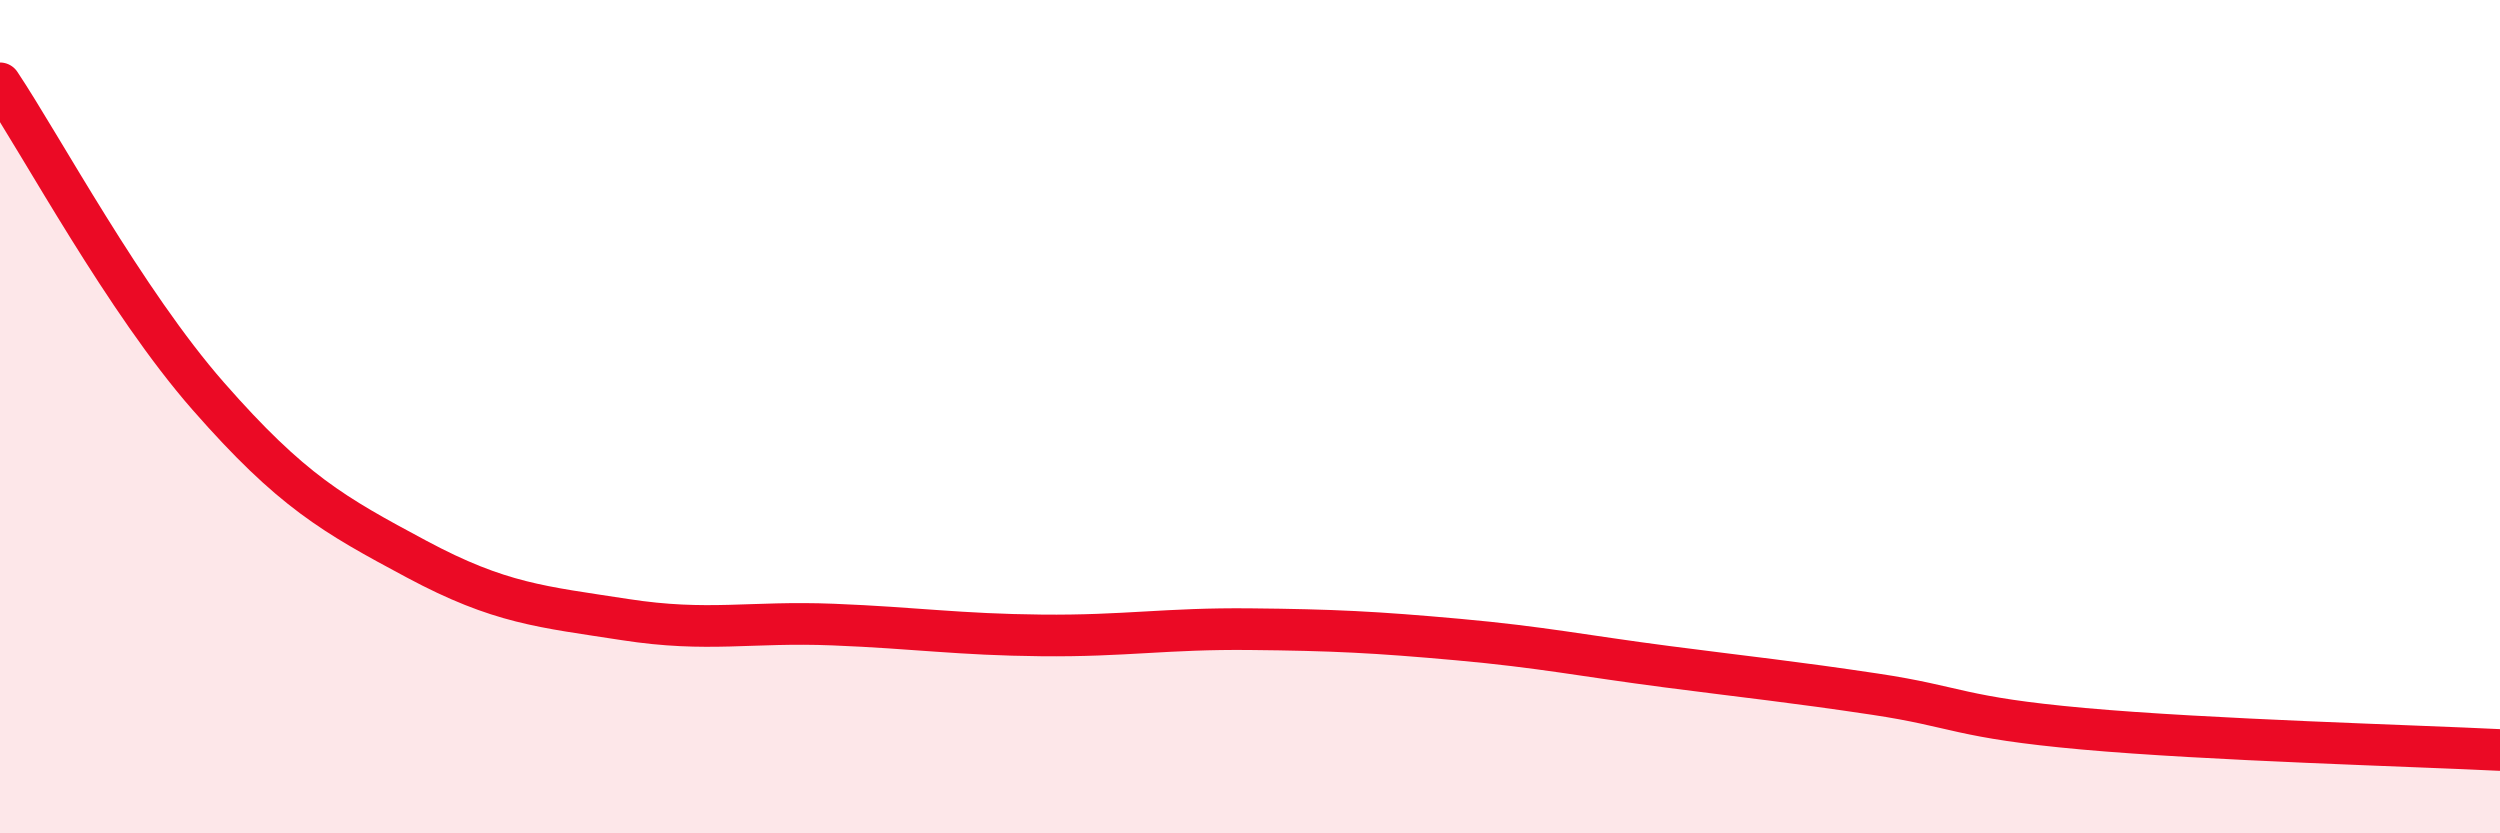
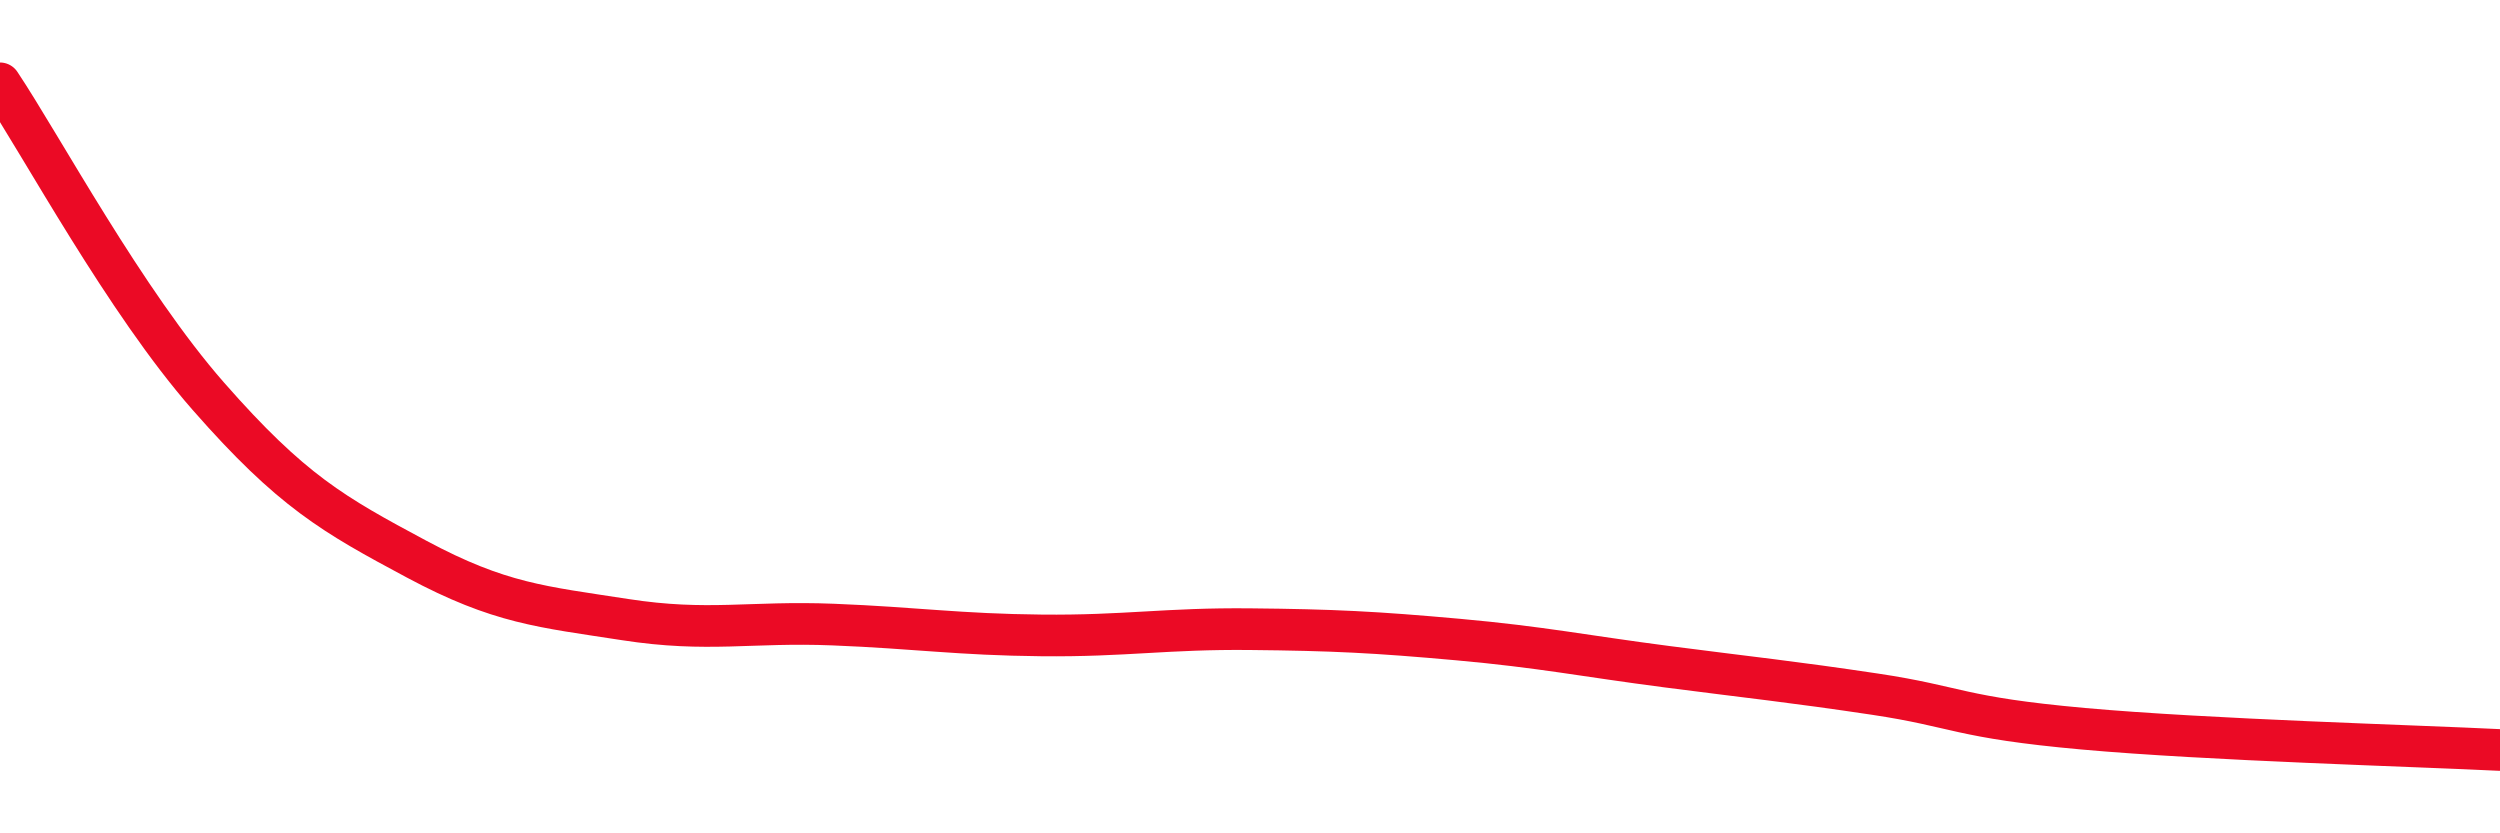
<svg xmlns="http://www.w3.org/2000/svg" width="60" height="20" viewBox="0 0 60 20">
-   <path d="M 0,2 C 1,3.5 3,7.23 5,9.51 C 7,11.79 8,12.35 10,13.42 C 12,14.49 13,14.56 15,14.87 C 17,15.18 18,14.91 20,14.99 C 22,15.07 23,15.23 25,15.25 C 27,15.27 28,15.08 30,15.1 C 32,15.12 33,15.17 35,15.35 C 37,15.53 38,15.74 40,16 C 42,16.26 43,16.36 45,16.66 C 47,16.96 47,17.22 50,17.49 C 53,17.76 58,17.9 60,18L60 20L0 20Z" fill="#EB0A25" opacity="0.1" stroke-linecap="round" stroke-linejoin="round" />
  <path d="M 0,2 C 1,3.5 3,7.23 5,9.51 C 7,11.79 8,12.35 10,13.42 C 12,14.49 13,14.56 15,14.87 C 17,15.18 18,14.91 20,14.99 C 22,15.07 23,15.23 25,15.25 C 27,15.27 28,15.08 30,15.1 C 32,15.12 33,15.17 35,15.35 C 37,15.53 38,15.74 40,16 C 42,16.26 43,16.36 45,16.66 C 47,16.96 47,17.22 50,17.49 C 53,17.76 58,17.9 60,18" stroke="#EB0A25" stroke-width="1" fill="none" stroke-linecap="round" stroke-linejoin="round" />
</svg>